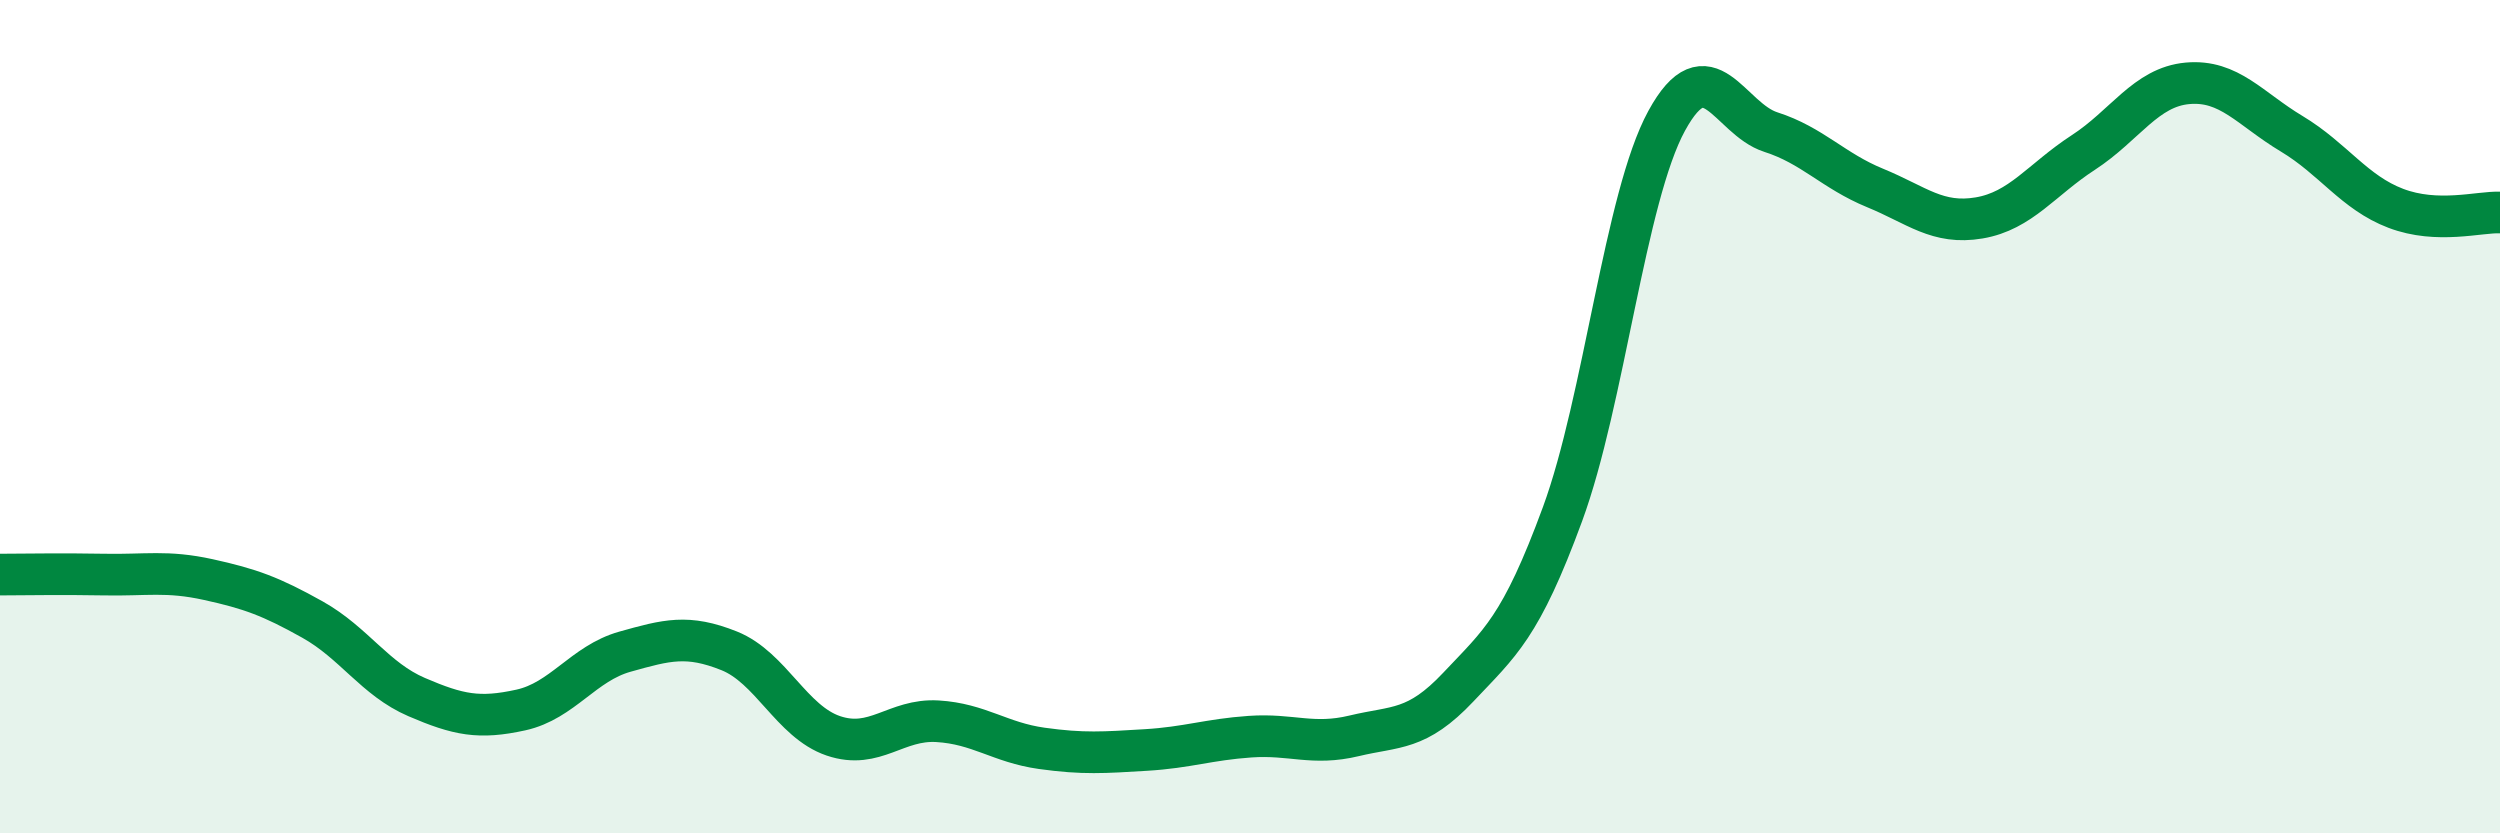
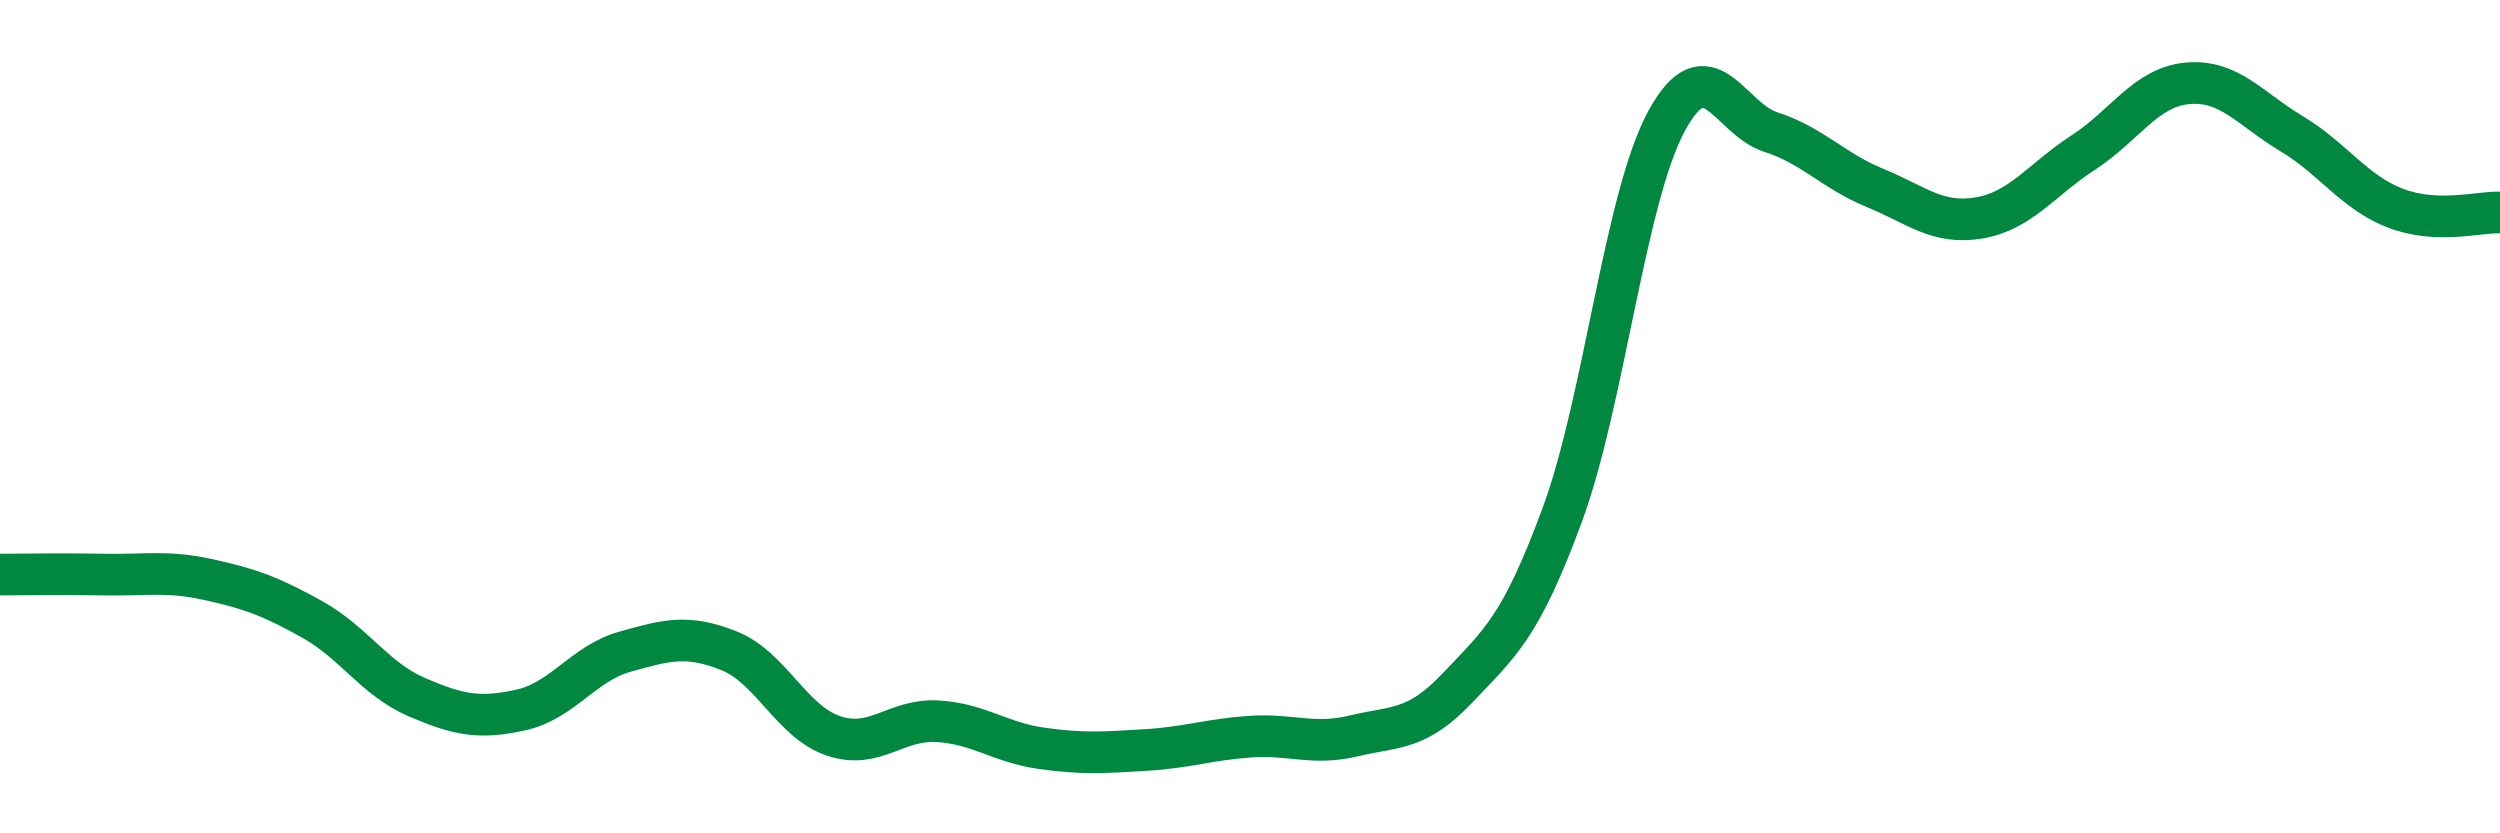
<svg xmlns="http://www.w3.org/2000/svg" width="60" height="20" viewBox="0 0 60 20">
-   <path d="M 0,13.79 C 0.5,13.79 1.5,13.77 2.5,13.79 C 3.5,13.81 4,13.69 5,13.91 C 6,14.13 6.5,14.31 7.5,14.87 C 8.5,15.43 9,16.3 10,16.73 C 11,17.16 11.5,17.26 12.5,17.04 C 13.5,16.82 14,15.92 15,15.64 C 16,15.36 16.5,15.22 17.5,15.62 C 18.5,16.02 19,17.32 20,17.66 C 21,18 21.5,17.25 22.5,17.31 C 23.5,17.37 24,17.82 25,17.96 C 26,18.1 26.5,18.06 27.5,18 C 28.5,17.94 29,17.75 30,17.68 C 31,17.61 31.5,17.9 32.5,17.66 C 33.5,17.42 34,17.55 35,16.49 C 36,15.43 36.5,15.06 37.5,12.34 C 38.5,9.62 39,4.73 40,2.9 C 41,1.07 41.5,2.85 42.5,3.17 C 43.5,3.49 44,4.1 45,4.51 C 46,4.92 46.5,5.4 47.5,5.23 C 48.5,5.06 49,4.31 50,3.66 C 51,3.01 51.5,2.09 52.5,2 C 53.5,1.91 54,2.61 55,3.21 C 56,3.81 56.5,4.62 57.5,5 C 58.5,5.38 59.5,5.08 60,5.1L60 20L0 20Z" fill="#008740" opacity="0.1" stroke-linecap="round" stroke-linejoin="round" />
  <path d="M 0,13.79 C 0.5,13.79 1.5,13.77 2.5,13.79 C 3.5,13.81 4,13.69 5,13.91 C 6,14.13 6.5,14.31 7.5,14.87 C 8.5,15.43 9,16.3 10,16.73 C 11,17.16 11.5,17.26 12.5,17.04 C 13.5,16.82 14,15.92 15,15.64 C 16,15.36 16.5,15.22 17.5,15.62 C 18.5,16.02 19,17.32 20,17.66 C 21,18 21.5,17.25 22.5,17.31 C 23.5,17.37 24,17.82 25,17.96 C 26,18.1 26.5,18.06 27.5,18 C 28.5,17.94 29,17.75 30,17.68 C 31,17.61 31.5,17.9 32.5,17.66 C 33.5,17.42 34,17.55 35,16.49 C 36,15.43 36.5,15.06 37.5,12.34 C 38.5,9.62 39,4.73 40,2.9 C 41,1.07 41.5,2.85 42.5,3.17 C 43.5,3.49 44,4.1 45,4.51 C 46,4.92 46.5,5.4 47.5,5.23 C 48.5,5.06 49,4.31 50,3.66 C 51,3.01 51.5,2.09 52.5,2 C 53.5,1.91 54,2.61 55,3.21 C 56,3.81 56.5,4.62 57.5,5 C 58.5,5.38 59.5,5.08 60,5.1" stroke="#008740" stroke-width="1" fill="none" stroke-linecap="round" stroke-linejoin="round" />
</svg>